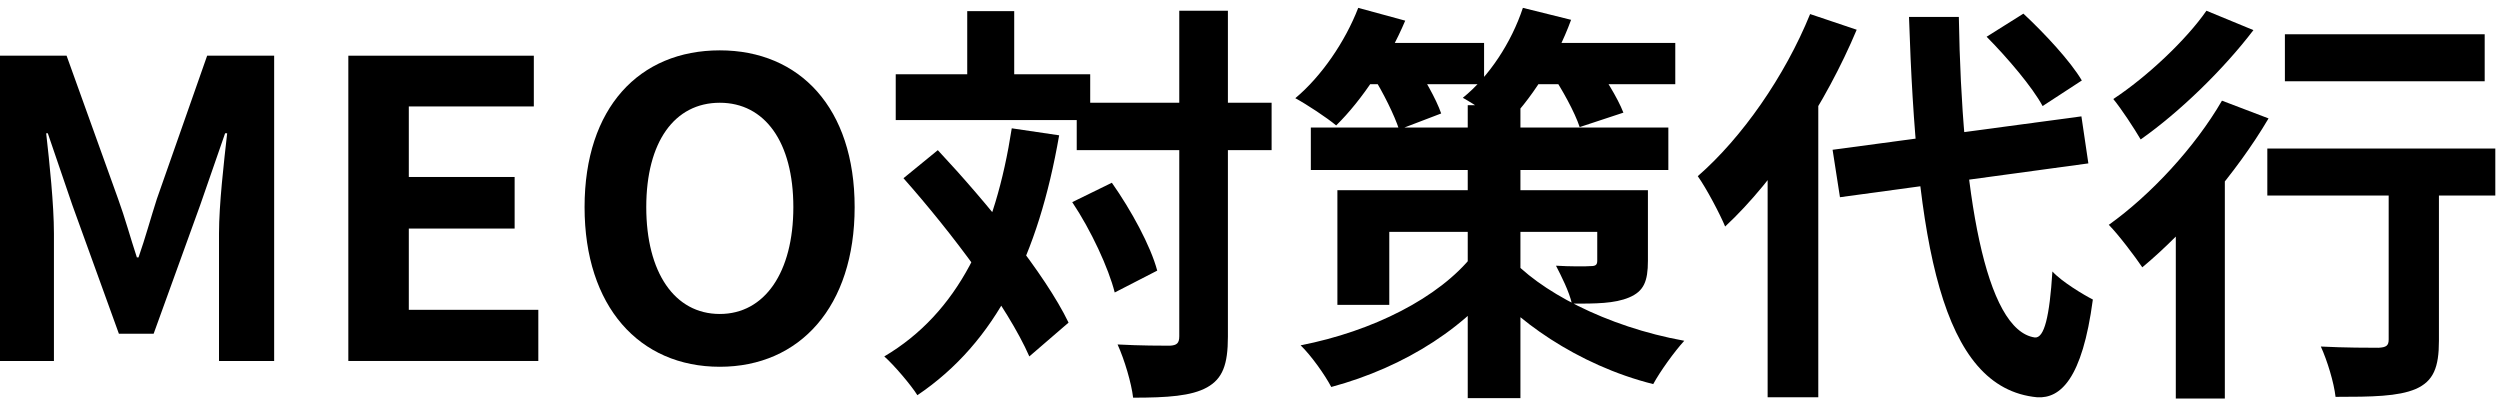
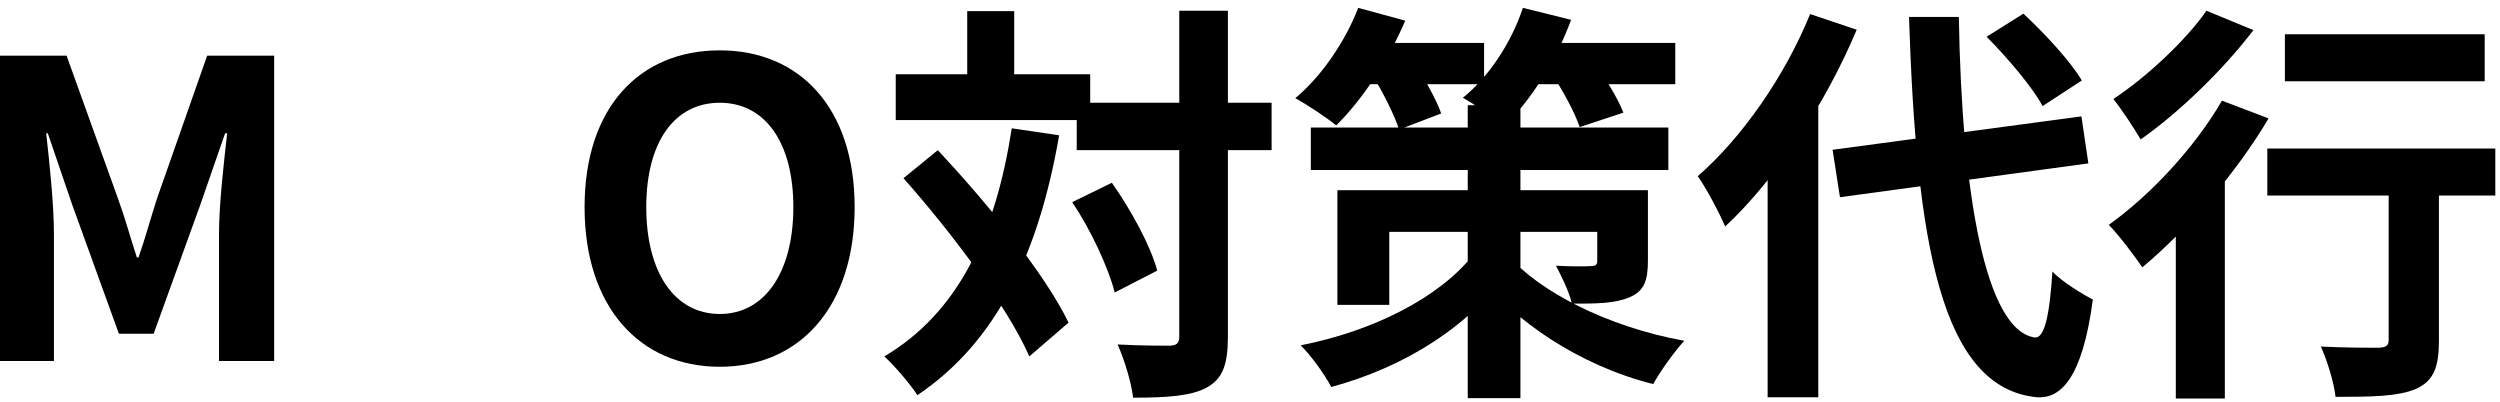
<svg xmlns="http://www.w3.org/2000/svg" width="168" height="27" viewBox="0 0 168 27" fill="none">
  <path d="M153.545 2.301H166.971V5.462H153.545V2.301ZM160.519 10.923H163.896V22.899C163.896 24.673 163.539 25.615 162.331 26.142C161.15 26.641 159.42 26.669 156.949 26.669C156.839 25.699 156.4 24.257 155.961 23.287C157.526 23.37 159.338 23.37 159.832 23.37C160.354 23.342 160.519 23.231 160.519 22.816V10.923ZM152.364 9.98H167.685V13.141H152.364V9.98ZM146.214 13.252L149.097 10.341L149.509 10.507V26.78H146.214V13.252ZM149.316 6.765L152.446 7.957C150.277 11.644 146.9 15.525 143.962 17.964C143.496 17.271 142.37 15.774 141.711 15.109C144.511 13.113 147.504 9.897 149.316 6.765ZM148.273 0.721L151.43 2.024C149.426 4.658 146.461 7.541 143.853 9.37C143.413 8.622 142.562 7.319 142.013 6.654C144.292 5.157 146.928 2.662 148.273 0.721Z" fill="black" />
  <path d="M123.15 10.065L139.871 7.82L140.338 10.98L123.645 13.253L123.15 10.065ZM133.501 2.469L135.973 0.917C137.4 2.248 139.13 4.105 139.899 5.408L137.263 7.127C136.577 5.851 134.902 3.883 133.501 2.469ZM121.64 0.945L124.77 1.998C122.711 6.905 119.361 12.034 115.929 15.222C115.6 14.418 114.666 12.643 114.09 11.839C117.055 9.261 119.938 5.131 121.64 0.945ZM118.785 8.901L122.162 5.519L122.189 5.574V26.698H118.785V8.901ZM128.285 1.139H131.634C131.827 13.004 133.419 22.207 136.741 22.679C137.373 22.734 137.73 21.293 137.922 18.243C138.553 18.936 140.036 19.823 140.64 20.128C139.926 25.506 138.444 26.782 136.906 26.698C130.399 26.088 128.779 16.247 128.285 1.139Z" fill="black" />
  <path d="M88.088 8.568H112.113V11.423H88.088V8.568ZM98.632 7.071H102.173V26.753H98.632V7.071ZM89.873 12.781H109.065V15.581H93.36V20.488H89.873V12.781ZM107.335 12.781H110.74V17.522C110.74 18.908 110.465 19.573 109.477 19.989C108.488 20.405 107.225 20.405 105.633 20.405C105.441 19.573 104.919 18.547 104.562 17.855C105.468 17.91 106.594 17.91 106.896 17.882C107.225 17.882 107.335 17.799 107.335 17.522V12.781ZM98.988 17.134L101.46 18.076C98.824 21.902 94.403 24.674 89.461 26.005C89.022 25.173 88.116 23.898 87.402 23.205C92.234 22.262 96.71 20.017 98.988 17.134ZM101.35 17.162C103.354 19.518 107.939 21.957 113.183 22.9C112.524 23.621 111.563 24.951 111.097 25.811C105.99 24.535 101.652 21.403 99.593 18.714L101.35 17.162ZM91.136 2.885H99.73V5.657H91.136V2.885ZM102.173 2.885H112.579V5.657H102.173V2.885ZM91.273 0.528L94.431 1.388C93.305 4.049 91.52 6.738 89.791 8.429C89.159 7.902 87.814 7.015 87.045 6.599C88.802 5.13 90.395 2.802 91.273 0.528ZM102.338 0.528L105.578 1.332C104.562 4.104 102.832 6.793 101.075 8.485C100.471 7.93 99.098 7.015 98.302 6.572C100.059 5.158 101.569 2.857 102.338 0.528ZM92.234 5.075L94.952 4.104C95.666 5.186 96.517 6.655 96.847 7.625L94.019 8.706C93.717 7.764 92.948 6.211 92.234 5.075ZM104.205 4.853L106.978 3.994C107.774 5.075 108.708 6.572 109.092 7.57L106.155 8.54C105.825 7.542 104.974 5.99 104.205 4.853Z" fill="black" />
  <path d="M72.356 6.903H85.452V10.091H72.356V6.903ZM60.193 4.99H73.262V8.067H60.193V4.99ZM79.247 0.721H82.515V22.622C82.515 24.507 82.158 25.449 81.114 26.031C80.071 26.613 78.451 26.724 76.145 26.724C76.035 25.754 75.568 24.174 75.101 23.148C76.639 23.231 78.122 23.231 78.616 23.231C79.083 23.204 79.247 23.065 79.247 22.594V0.721ZM72.054 13.584L74.717 12.281C76.007 14.111 77.325 16.523 77.765 18.186L74.909 19.655C74.497 18.02 73.317 15.469 72.054 13.584ZM60.714 11.976L63.021 10.091C66.315 13.612 70.214 18.38 71.807 21.679L69.171 23.952C67.716 20.625 63.954 15.636 60.714 11.976ZM64.998 0.749H68.155V6.875H64.998V0.749ZM67.99 8.622L71.175 9.093C69.775 17.133 66.947 22.982 61.648 26.558C61.236 25.893 60.083 24.534 59.424 23.952C64.393 21.014 66.892 15.719 67.99 8.622Z" fill="black" />
  <path d="M48.371 24.647C42.962 24.647 39.283 20.6 39.283 13.919C39.283 7.238 42.962 3.384 48.371 3.384C53.753 3.384 57.432 7.265 57.432 13.919C57.432 20.6 53.753 24.647 48.371 24.647ZM48.371 21.099C51.391 21.099 53.313 18.299 53.313 13.919C53.313 9.539 51.391 6.905 48.371 6.905C45.324 6.905 43.429 9.539 43.429 13.919C43.429 18.299 45.324 21.099 48.371 21.099Z" fill="black" />
-   <path d="M23.408 24.257V3.743H35.873V7.153H27.472V11.893H34.583V15.359H27.472V20.82H36.175V24.257H23.408Z" fill="black" />
  <path d="M0 24.257V3.743H4.475L7.935 13.363C8.402 14.638 8.759 15.969 9.198 17.299H9.308C9.774 15.969 10.131 14.638 10.543 13.363L13.92 3.743H18.423V24.257H14.717V15.691C14.717 13.751 15.046 10.895 15.266 8.955H15.128L13.454 13.778L10.324 22.428H7.99L4.86 13.778L3.212 8.955H3.103C3.322 10.895 3.624 13.751 3.624 15.691V24.257H0Z" fill="black" />
</svg>